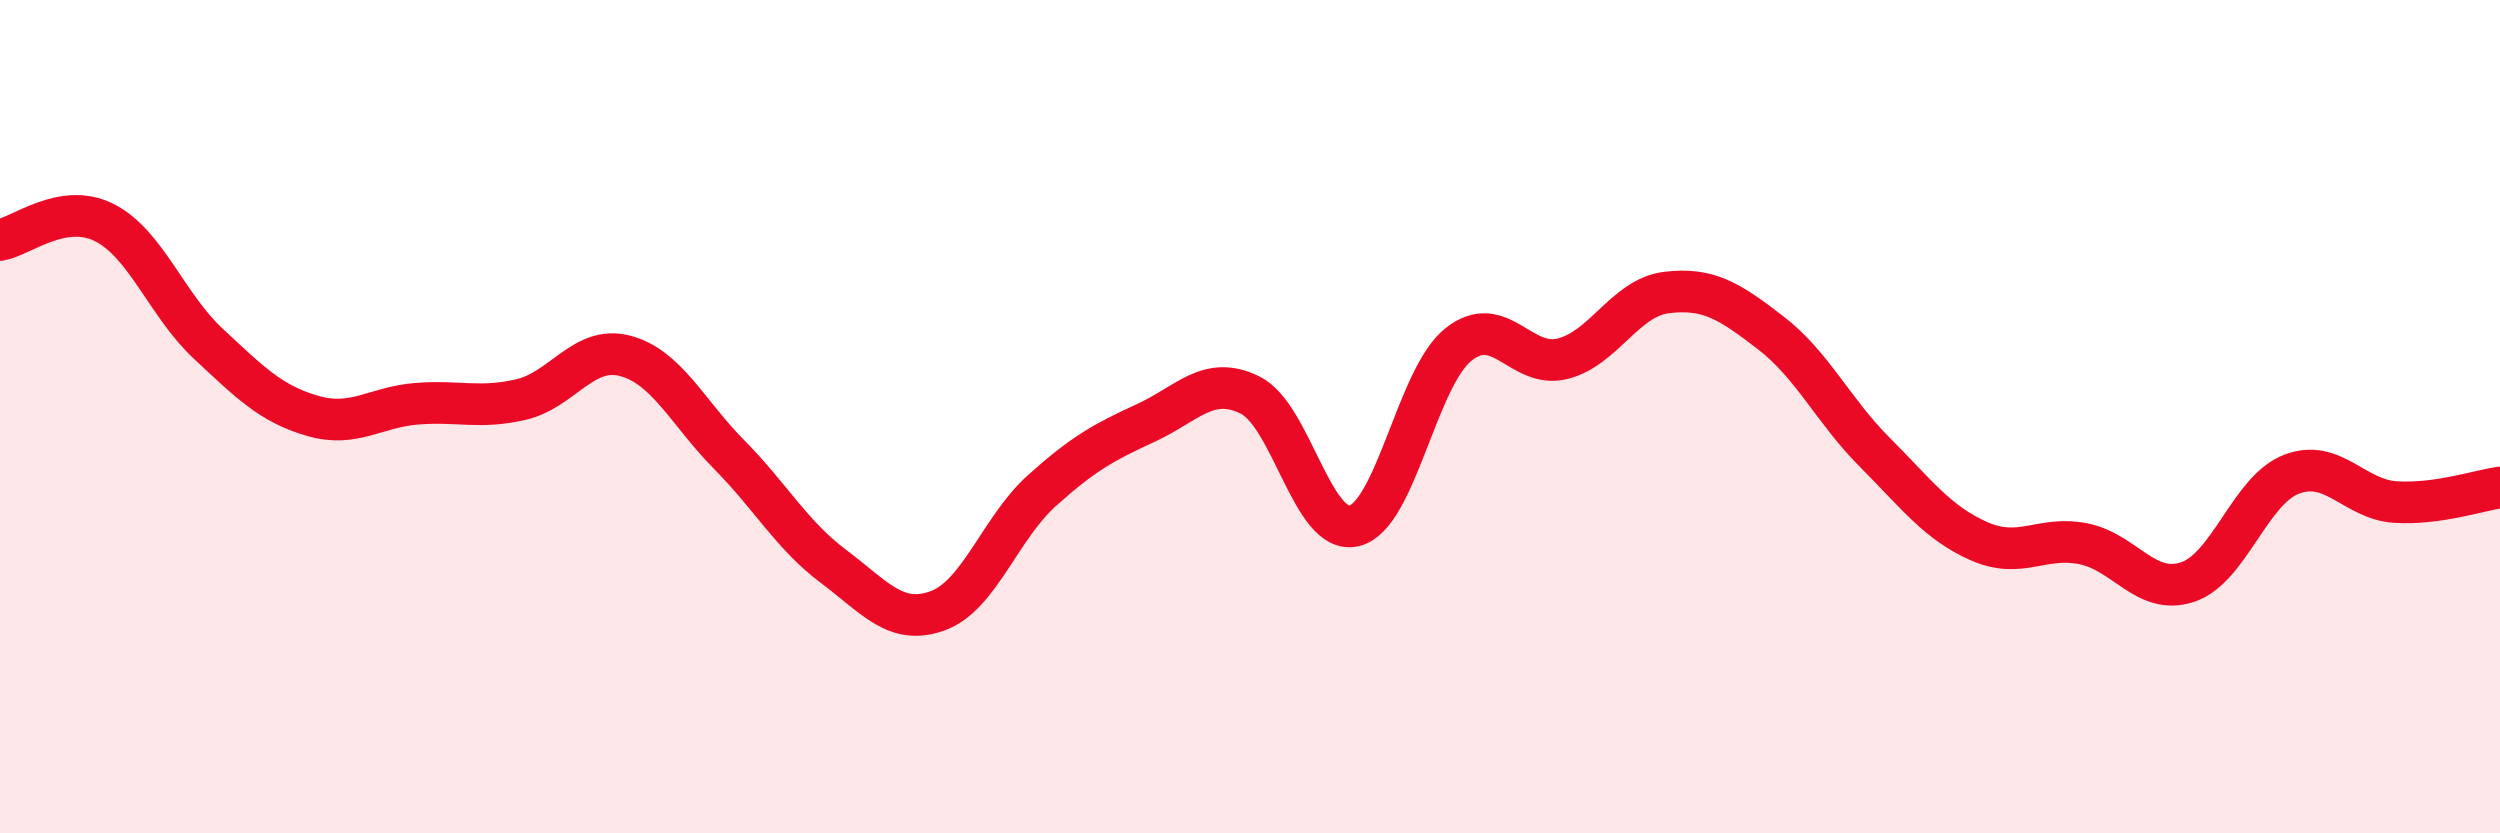
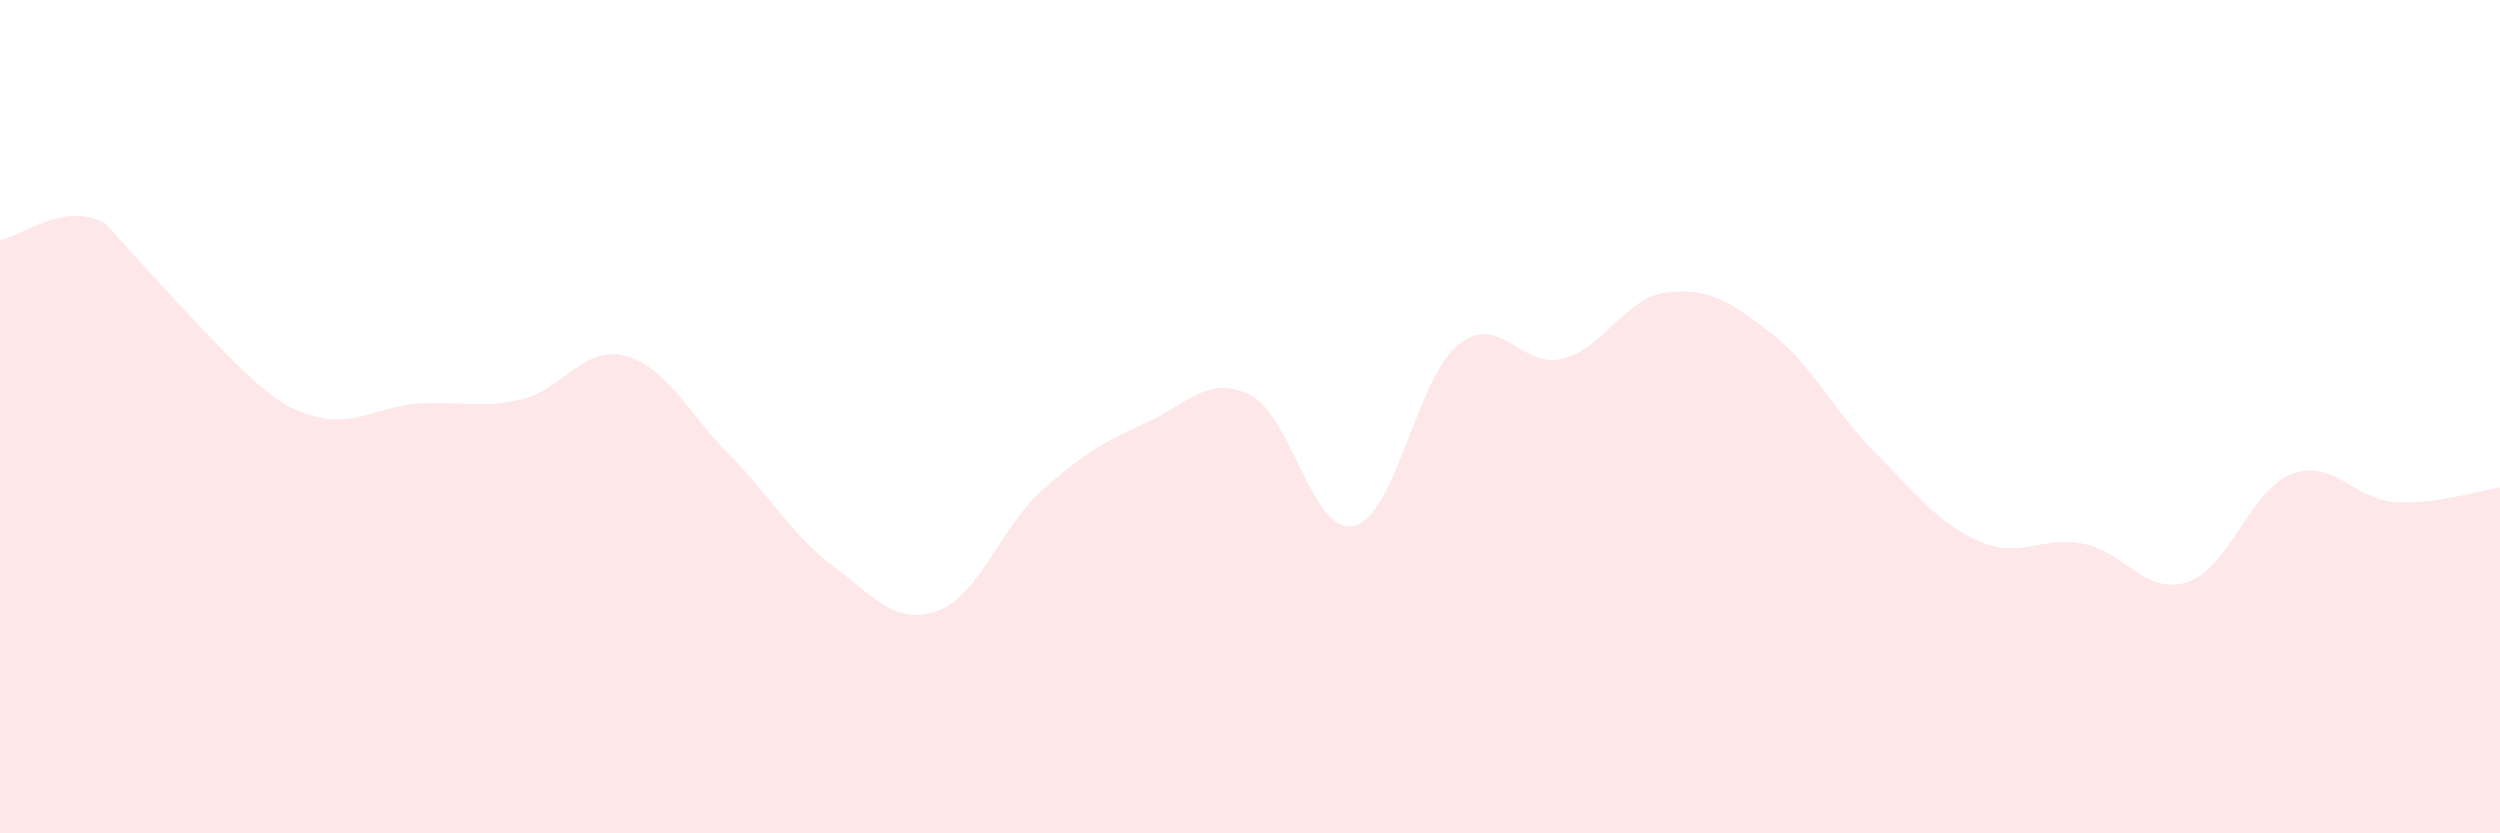
<svg xmlns="http://www.w3.org/2000/svg" width="60" height="20" viewBox="0 0 60 20">
-   <path d="M 0,5.76 C 0.5,5.68 1.5,4.84 2.5,5.34 C 3.5,5.84 4,7.32 5,8.25 C 6,9.18 6.5,9.69 7.5,9.98 C 8.5,10.27 9,9.77 10,9.69 C 11,9.61 11.5,9.82 12.5,9.59 C 13.5,9.36 14,8.28 15,8.54 C 16,8.8 16.5,9.9 17.5,10.91 C 18.5,11.92 19,12.84 20,13.59 C 21,14.34 21.5,15.02 22.5,14.66 C 23.5,14.3 24,12.68 25,11.78 C 26,10.88 26.5,10.61 27.5,10.15 C 28.5,9.69 29,8.99 30,9.48 C 31,9.97 31.5,12.86 32.5,12.62 C 33.5,12.38 34,9.07 35,8.27 C 36,7.47 36.5,8.86 37.5,8.61 C 38.5,8.36 39,7.14 40,7.02 C 41,6.9 41.5,7.22 42.5,7.99 C 43.5,8.76 44,9.86 45,10.86 C 46,11.86 46.5,12.55 47.5,12.99 C 48.5,13.43 49,12.85 50,13.05 C 51,13.25 51.5,14.3 52.5,13.97 C 53.5,13.64 54,11.76 55,11.38 C 56,11 56.5,11.99 57.5,12.05 C 58.5,12.11 59.5,11.77 60,11.7L60 20L0 20Z" fill="#EB0A25" opacity="0.1" stroke-linecap="round" stroke-linejoin="round" />
-   <path d="M 0,5.76 C 0.5,5.68 1.5,4.84 2.5,5.34 C 3.5,5.84 4,7.32 5,8.25 C 6,9.18 6.5,9.69 7.5,9.98 C 8.5,10.27 9,9.77 10,9.69 C 11,9.61 11.5,9.82 12.5,9.59 C 13.5,9.36 14,8.28 15,8.54 C 16,8.8 16.5,9.9 17.5,10.91 C 18.5,11.92 19,12.84 20,13.59 C 21,14.34 21.5,15.02 22.5,14.66 C 23.5,14.3 24,12.68 25,11.78 C 26,10.88 26.5,10.61 27.5,10.15 C 28.5,9.69 29,8.99 30,9.48 C 31,9.97 31.5,12.86 32.5,12.62 C 33.5,12.38 34,9.07 35,8.27 C 36,7.47 36.5,8.86 37.5,8.61 C 38.5,8.36 39,7.14 40,7.02 C 41,6.9 41.5,7.22 42.5,7.99 C 43.5,8.76 44,9.86 45,10.86 C 46,11.86 46.5,12.55 47.5,12.99 C 48.5,13.43 49,12.85 50,13.05 C 51,13.25 51.5,14.3 52.5,13.97 C 53.5,13.64 54,11.76 55,11.38 C 56,11 56.5,11.99 57.5,12.05 C 58.5,12.11 59.5,11.77 60,11.7" stroke="#EB0A25" stroke-width="1" fill="none" stroke-linecap="round" stroke-linejoin="round" />
+   <path d="M 0,5.76 C 0.5,5.68 1.5,4.84 2.5,5.34 C 6,9.18 6.5,9.69 7.5,9.98 C 8.5,10.27 9,9.77 10,9.69 C 11,9.61 11.5,9.82 12.5,9.59 C 13.5,9.36 14,8.28 15,8.54 C 16,8.8 16.5,9.9 17.5,10.91 C 18.5,11.92 19,12.84 20,13.59 C 21,14.34 21.5,15.02 22.5,14.66 C 23.5,14.3 24,12.68 25,11.78 C 26,10.88 26.5,10.61 27.5,10.15 C 28.5,9.69 29,8.99 30,9.48 C 31,9.97 31.5,12.86 32.5,12.62 C 33.5,12.38 34,9.07 35,8.27 C 36,7.47 36.5,8.86 37.5,8.61 C 38.5,8.36 39,7.14 40,7.02 C 41,6.9 41.5,7.22 42.5,7.99 C 43.5,8.76 44,9.86 45,10.86 C 46,11.86 46.5,12.55 47.5,12.99 C 48.5,13.43 49,12.85 50,13.05 C 51,13.25 51.5,14.3 52.5,13.97 C 53.5,13.64 54,11.76 55,11.38 C 56,11 56.5,11.99 57.5,12.05 C 58.5,12.11 59.5,11.77 60,11.7L60 20L0 20Z" fill="#EB0A25" opacity="0.1" stroke-linecap="round" stroke-linejoin="round" />
</svg>